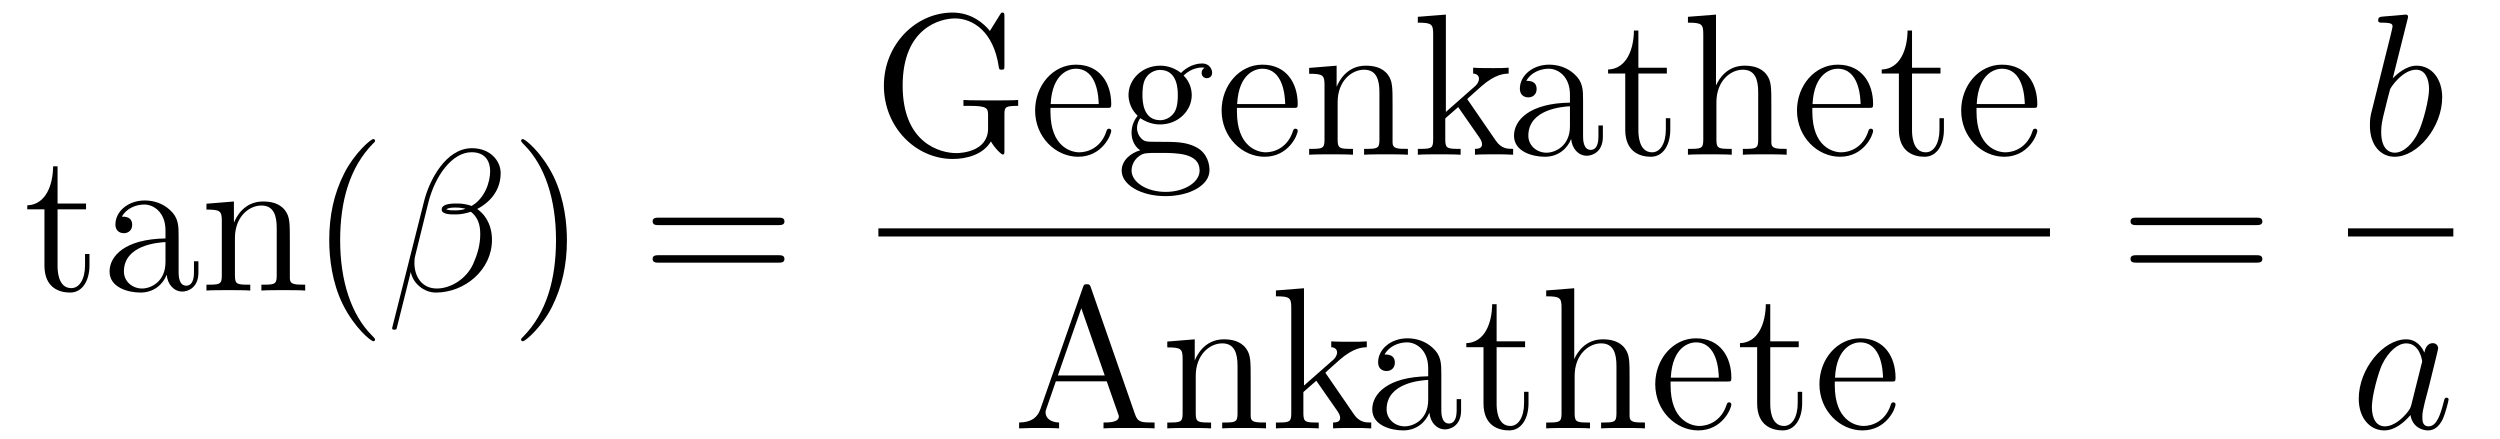
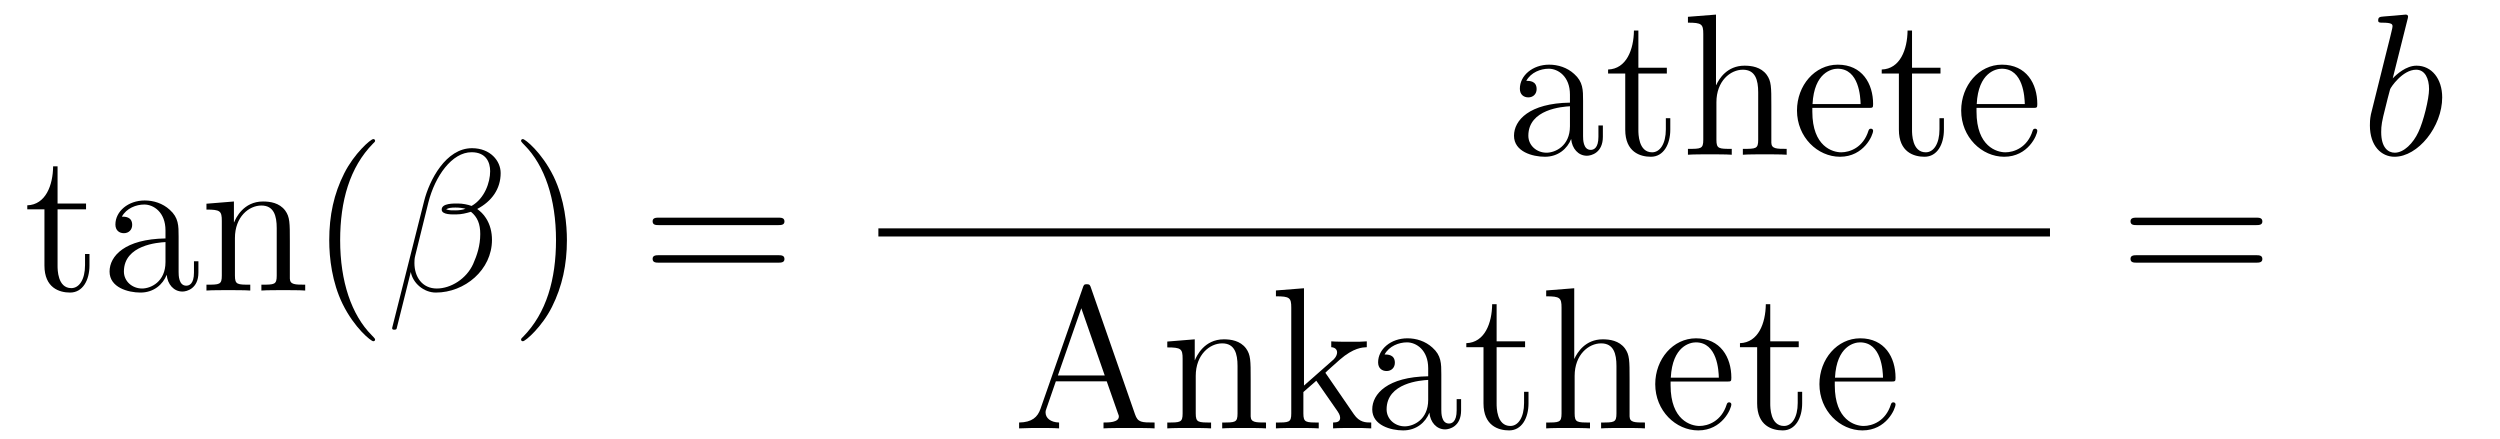
<svg xmlns="http://www.w3.org/2000/svg" height="26pt" version="1.1" viewBox="0 -26 148 26" width="148pt">
  <g id="page1">
    <g transform="matrix(1 0 0 1 -127 641)">
      <path d="M130.408 -654.606H132.094V-654.952H130.408V-657.152H130.145C130.133 -656.028 129.703 -654.881 128.615 -654.845V-654.606H129.631V-651.282C129.631 -649.955 130.516 -649.68 131.149 -649.68C131.903 -649.68 132.297 -650.422 132.297 -651.282V-651.964H132.034V-651.306C132.034 -650.446 131.688 -649.943 131.221 -649.943C130.408 -649.943 130.408 -651.055 130.408 -651.258V-654.606ZM137.574 -652.992C137.574 -653.637 137.574 -654.115 137.048 -654.582C136.63 -654.964 136.092 -655.132 135.566 -655.132C134.586 -655.132 133.832 -654.486 133.832 -653.709C133.832 -653.362 134.06 -653.195 134.335 -653.195C134.622 -653.195 134.825 -653.398 134.825 -653.685C134.825 -654.175 134.394 -654.175 134.215 -654.175C134.49 -654.677 135.064 -654.892 135.542 -654.892C136.092 -654.892 136.797 -654.438 136.797 -653.362V-652.884C134.394 -652.848 133.486 -651.844 133.486 -650.924C133.486 -649.979 134.586 -649.68 135.315 -649.68C136.104 -649.68 136.642 -650.159 136.869 -650.733C136.917 -650.171 137.287 -649.74 137.801 -649.74C138.052 -649.74 138.746 -649.908 138.746 -650.864V-651.533H138.483V-650.864C138.483 -650.182 138.196 -650.087 138.028 -650.087C137.574 -650.087 137.574 -650.72 137.574 -650.9V-652.992ZM136.797 -651.486C136.797 -650.314 135.925 -649.92 135.411 -649.92C134.825 -649.92 134.335 -650.35 134.335 -650.924C134.335 -652.502 136.367 -652.645 136.797 -652.669V-651.486ZM144.159 -652.705C144.159 -653.817 144.159 -654.151 143.885 -654.534C143.538 -655 142.976 -655.072 142.569 -655.072C141.41 -655.072 140.956 -654.08 140.86 -653.841H140.848V-655.072L139.222 -654.94V-654.593C140.035 -654.593 140.131 -654.51 140.131 -653.924V-650.685C140.131 -650.147 140 -650.147 139.222 -650.147V-649.8C139.533 -649.824 140.179 -649.824 140.513 -649.824C140.86 -649.824 141.505 -649.824 141.816 -649.8V-650.147C141.051 -650.147 140.908 -650.147 140.908 -650.685V-652.908C140.908 -654.163 141.733 -654.833 142.474 -654.833C143.215 -654.833 143.382 -654.223 143.382 -653.494V-650.685C143.382 -650.147 143.251 -650.147 142.474 -650.147V-649.8C142.785 -649.824 143.43 -649.824 143.765 -649.824C144.112 -649.824 144.757 -649.824 145.068 -649.8V-650.147C144.47 -650.147 144.171 -650.147 144.159 -650.505V-652.705ZM149.205 -646.895C149.205 -646.931 149.205 -646.955 149.002 -647.158C147.806 -648.366 147.137 -650.338 147.137 -652.777C147.137 -655.096 147.699 -657.092 149.085 -658.503C149.205 -658.61 149.205 -658.634 149.205 -658.67C149.205 -658.742 149.145 -658.766 149.097 -658.766C148.942 -658.766 147.962 -657.905 147.376 -656.733C146.766 -655.526 146.491 -654.247 146.491 -652.777C146.491 -651.712 146.658 -650.29 147.28 -649.011C147.985 -647.577 148.966 -646.799 149.097 -646.799C149.145 -646.799 149.205 -646.823 149.205 -646.895Z" fill-rule="evenodd" />
      <path d="M156.639 -656.757C156.639 -657.474 156.029 -658.227 154.941 -658.227C153.399 -658.227 152.419 -656.339 152.108 -655.096L150.219 -647.6C150.195 -647.505 150.267 -647.481 150.327 -647.481C150.411 -647.481 150.471 -647.493 150.482 -647.553L151.319 -650.9C151.439 -650.23 152.096 -649.68 152.801 -649.68C154.511 -649.68 156.125 -651.019 156.125 -652.801C156.125 -653.255 156.017 -653.709 155.766 -654.092C155.623 -654.319 155.443 -654.486 155.252 -654.629C156.113 -655.084 156.639 -655.813 156.639 -656.757ZM154.559 -654.641C154.367 -654.57 154.176 -654.546 153.949 -654.546C153.782 -654.546 153.626 -654.534 153.411 -654.606C153.531 -654.689 153.71 -654.713 153.961 -654.713C154.176 -654.713 154.391 -654.689 154.559 -654.641ZM156.017 -656.865C156.017 -656.208 155.694 -655.251 154.917 -654.809C154.69 -654.892 154.379 -654.952 154.116 -654.952C153.865 -654.952 153.148 -654.976 153.148 -654.593C153.148 -654.271 153.805 -654.307 154.009 -654.307C154.32 -654.307 154.595 -654.378 154.881 -654.462C155.264 -654.151 155.431 -653.745 155.431 -653.147C155.431 -652.454 155.24 -651.892 155.013 -651.378C154.618 -650.493 153.686 -649.92 152.861 -649.92C151.989 -649.92 151.534 -650.613 151.534 -651.426C151.534 -651.533 151.534 -651.689 151.582 -651.868L152.359 -655.012C152.754 -656.578 153.758 -657.988 154.917 -657.988C155.778 -657.988 156.017 -657.391 156.017 -656.865Z" fill-rule="evenodd" />
      <path d="M160.561 -652.777C160.561 -653.685 160.442 -655.167 159.773 -656.554C159.067 -657.988 158.087 -658.766 157.955 -658.766C157.908 -658.766 157.848 -658.742 157.848 -658.67C157.848 -658.634 157.848 -658.61 158.051 -658.407C159.247 -657.2 159.916 -655.227 159.916 -652.788C159.916 -650.469 159.354 -648.473 157.967 -647.062C157.848 -646.955 157.848 -646.931 157.848 -646.895C157.848 -646.823 157.908 -646.799 157.955 -646.799C158.111 -646.799 159.091 -647.66 159.677 -648.832C160.287 -650.051 160.561 -651.342 160.561 -652.777Z" fill-rule="evenodd" />
      <path d="M173.058 -653.673C173.225 -653.673 173.44 -653.673 173.44 -653.888C173.44 -654.115 173.237 -654.115 173.058 -654.115H166.017C165.849 -654.115 165.635 -654.115 165.635 -653.9C165.635 -653.673 165.838 -653.673 166.017 -653.673H173.058ZM173.058 -651.45C173.225 -651.45 173.44 -651.45 173.44 -651.665C173.44 -651.892 173.237 -651.892 173.058 -651.892H166.017C165.849 -651.892 165.635 -651.892 165.635 -651.677C165.635 -651.45 165.838 -651.45 166.017 -651.45H173.058Z" fill-rule="evenodd" />
-       <path d="M186.462 -660.207C186.462 -660.673 186.51 -660.733 187.275 -660.733V-661.08C186.964 -661.056 186.139 -661.056 185.781 -661.056C185.398 -661.056 184.358 -661.056 184.035 -661.08V-660.733H184.406C185.458 -660.733 185.494 -660.589 185.494 -660.159V-659.394C185.494 -658.031 183.928 -657.936 183.617 -657.936C182.673 -657.936 180.437 -658.509 180.437 -661.928C180.437 -665.383 182.697 -665.909 183.533 -665.909C184.573 -665.909 185.817 -665.156 186.128 -663.04C186.151 -662.908 186.151 -662.873 186.295 -662.873C186.462 -662.873 186.462 -662.908 186.462 -663.147V-665.981C186.462 -666.196 186.462 -666.256 186.342 -666.256C186.271 -666.256 186.259 -666.232 186.187 -666.112L185.602 -665.168C185.255 -665.598 184.526 -666.256 183.39 -666.256C181.226 -666.256 179.326 -664.379 179.326 -661.928C179.326 -659.454 181.226 -657.589 183.402 -657.589C184.251 -657.589 185.219 -657.864 185.661 -658.629C185.876 -658.247 186.271 -657.852 186.367 -657.852S186.462 -657.924 186.462 -658.115V-660.207ZM192.498 -660.613C192.761 -660.613 192.785 -660.613 192.785 -660.841C192.785 -662.048 192.139 -663.172 190.693 -663.172C189.331 -663.172 188.279 -661.94 188.279 -660.458C188.279 -658.88 189.498 -657.72 190.825 -657.72C192.247 -657.72 192.785 -659.012 192.785 -659.262C192.785 -659.334 192.726 -659.382 192.654 -659.382C192.558 -659.382 192.534 -659.322 192.51 -659.262C192.199 -658.258 191.399 -657.983 190.896 -657.983S189.187 -658.318 189.187 -660.386V-660.613H192.498ZM189.199 -660.841C189.295 -662.717 190.347 -662.932 190.681 -662.932C191.961 -662.932 192.032 -661.247 192.044 -660.841H189.199ZM194.502 -660.004C195.065 -659.633 195.542 -659.633 195.674 -659.633C196.75 -659.633 197.551 -660.446 197.551 -661.367C197.551 -661.689 197.455 -662.143 197.072 -662.526C197.538 -663.004 198.101 -663.004 198.161 -663.004C198.209 -663.004 198.268 -663.004 198.316 -662.98C198.196 -662.932 198.137 -662.813 198.137 -662.681C198.137 -662.514 198.256 -662.371 198.448 -662.371C198.542 -662.371 198.758 -662.43 198.758 -662.693C198.758 -662.908 198.59 -663.243 198.173 -663.243C197.551 -663.243 197.084 -662.861 196.918 -662.681C196.559 -662.956 196.14 -663.112 195.685 -663.112C194.61 -663.112 193.808 -662.299 193.808 -661.378C193.808 -660.697 194.227 -660.255 194.347 -660.147C194.203 -659.968 193.988 -659.621 193.988 -659.155C193.988 -658.462 194.407 -658.163 194.502 -658.103C193.952 -657.948 193.403 -657.517 193.403 -656.896C193.403 -656.071 194.526 -655.389 195.997 -655.389C197.419 -655.389 198.602 -656.023 198.602 -656.92C198.602 -657.218 198.518 -657.924 197.802 -658.294C197.192 -658.605 196.595 -658.605 195.566 -658.605C194.837 -658.605 194.753 -658.605 194.538 -658.832C194.418 -658.952 194.311 -659.179 194.311 -659.43C194.311 -659.633 194.383 -659.836 194.502 -660.004ZM195.685 -659.884C194.634 -659.884 194.634 -661.092 194.634 -661.367C194.634 -661.582 194.634 -662.072 194.837 -662.394C195.065 -662.741 195.422 -662.861 195.674 -662.861C196.726 -662.861 196.726 -661.653 196.726 -661.378C196.726 -661.163 196.726 -660.673 196.523 -660.35C196.296 -660.004 195.937 -659.884 195.685 -659.884ZM196.008 -655.64C194.861 -655.64 193.988 -656.226 193.988 -656.907C193.988 -657.003 194.012 -657.469 194.466 -657.78C194.73 -657.948 194.837 -657.948 195.674 -657.948C196.666 -657.948 198.017 -657.948 198.017 -656.907C198.017 -656.202 197.108 -655.64 196.008 -655.64ZM203.538 -660.613C203.801 -660.613 203.825 -660.613 203.825 -660.841C203.825 -662.048 203.179 -663.172 201.733 -663.172C200.37 -663.172 199.319 -661.94 199.319 -660.458C199.319 -658.88 200.538 -657.72 201.864 -657.72C203.287 -657.72 203.825 -659.012 203.825 -659.262C203.825 -659.334 203.765 -659.382 203.694 -659.382C203.598 -659.382 203.574 -659.322 203.55 -659.262C203.239 -658.258 202.439 -657.983 201.936 -657.983C201.434 -657.983 200.227 -658.318 200.227 -660.386V-660.613H203.538ZM200.239 -660.841C200.334 -662.717 201.386 -662.932 201.721 -662.932C203 -662.932 203.072 -661.247 203.084 -660.841H200.239ZM209.44 -660.745C209.44 -661.857 209.44 -662.191 209.165 -662.574C208.818 -663.04 208.256 -663.112 207.85 -663.112C206.689 -663.112 206.236 -662.12 206.14 -661.881H206.128V-663.112L204.502 -662.98V-662.633C205.315 -662.633 205.411 -662.55 205.411 -661.964V-658.725C205.411 -658.187 205.279 -658.187 204.502 -658.187V-657.84C204.814 -657.864 205.458 -657.864 205.793 -657.864C206.14 -657.864 206.785 -657.864 207.096 -657.84V-658.187C206.332 -658.187 206.188 -658.187 206.188 -658.725V-660.948C206.188 -662.203 207.012 -662.873 207.754 -662.873C208.495 -662.873 208.662 -662.263 208.662 -661.534V-658.725C208.662 -658.187 208.531 -658.187 207.754 -658.187V-657.84C208.064 -657.864 208.71 -657.864 209.045 -657.864C209.392 -657.864 210.037 -657.864 210.348 -657.84V-658.187C209.75 -658.187 209.452 -658.187 209.44 -658.545V-660.745ZM213.947 -661.008C213.947 -661.02 213.863 -661.115 213.863 -661.128C213.863 -661.163 214.616 -661.809 214.712 -661.904C215.537 -662.622 216.062 -662.633 216.313 -662.646V-662.992C216.074 -662.968 215.764 -662.968 215.405 -662.968C215.094 -662.968 214.484 -662.968 214.21 -662.992V-662.646C214.414 -662.633 214.556 -662.526 214.556 -662.335C214.556 -662.096 214.318 -661.881 214.306 -661.881L212.596 -660.374V-666.136L210.935 -666.005V-665.658C211.747 -665.658 211.843 -665.574 211.843 -664.988V-658.725C211.843 -658.187 211.711 -658.187 210.935 -658.187V-657.84C211.268 -657.864 211.843 -657.864 212.202 -657.864C212.56 -657.864 213.134 -657.864 213.469 -657.84V-658.187C212.704 -658.187 212.56 -658.187 212.56 -658.725V-659.992L213.325 -660.661L214.472 -659.012C214.652 -658.76 214.736 -658.629 214.736 -658.462C214.736 -658.247 214.568 -658.187 214.318 -658.187V-657.84C214.616 -657.864 215.202 -657.864 215.525 -657.864C216.038 -657.864 216.062 -657.864 216.577 -657.84V-658.187C216.254 -658.187 215.884 -658.187 215.549 -658.677L213.947 -661.008Z" fill-rule="evenodd" />
      <path d="M220.718 -661.032C220.718 -661.677 220.718 -662.155 220.192 -662.622C219.774 -663.004 219.235 -663.172 218.71 -663.172C217.729 -663.172 216.976 -662.526 216.976 -661.749C216.976 -661.402 217.204 -661.235 217.478 -661.235C217.765 -661.235 217.968 -661.438 217.968 -661.725C217.968 -662.215 217.538 -662.215 217.358 -662.215C217.633 -662.717 218.208 -662.932 218.686 -662.932C219.235 -662.932 219.941 -662.478 219.941 -661.402V-660.924C217.538 -660.888 216.629 -659.884 216.629 -658.964C216.629 -658.019 217.729 -657.72 218.459 -657.72C219.247 -657.72 219.785 -658.199 220.013 -658.773C220.061 -658.211 220.43 -657.78 220.945 -657.78C221.196 -657.78 221.89 -657.948 221.89 -658.904V-659.573H221.627V-658.904C221.627 -658.222 221.339 -658.127 221.172 -658.127C220.718 -658.127 220.718 -658.76 220.718 -658.94V-661.032ZM219.941 -659.526C219.941 -658.354 219.068 -657.96 218.554 -657.96C217.968 -657.96 217.478 -658.39 217.478 -658.964C217.478 -660.542 219.51 -660.685 219.941 -660.709V-659.526ZM223.992 -662.646H225.677V-662.992H223.992V-665.192H223.729C223.717 -664.068 223.286 -662.921 222.199 -662.885V-662.646H223.214V-659.322C223.214 -657.995 224.099 -657.72 224.732 -657.72C225.486 -657.72 225.881 -658.462 225.881 -659.322V-660.004H225.618V-659.346C225.618 -658.486 225.271 -657.983 224.804 -657.983C223.992 -657.983 223.992 -659.095 223.992 -659.298V-662.646ZM231.863 -660.745C231.863 -661.857 231.863 -662.191 231.588 -662.574C231.241 -663.04 230.68 -663.112 230.273 -663.112C229.244 -663.112 228.767 -662.335 228.6 -661.964H228.587V-666.136L226.926 -666.005V-665.658C227.738 -665.658 227.834 -665.574 227.834 -664.988V-658.725C227.834 -658.187 227.702 -658.187 226.926 -658.187V-657.84C227.237 -657.864 227.882 -657.864 228.217 -657.864C228.564 -657.864 229.208 -657.864 229.52 -657.84V-658.187C228.755 -658.187 228.612 -658.187 228.612 -658.725V-660.948C228.612 -662.203 229.436 -662.873 230.177 -662.873C230.918 -662.873 231.085 -662.263 231.085 -661.534V-658.725C231.085 -658.187 230.954 -658.187 230.177 -658.187V-657.84C230.489 -657.864 231.133 -657.864 231.468 -657.864C231.815 -657.864 232.46 -657.864 232.771 -657.84V-658.187C232.174 -658.187 231.875 -658.187 231.863 -658.545V-660.745ZM237.601 -660.613C237.864 -660.613 237.888 -660.613 237.888 -660.841C237.888 -662.048 237.242 -663.172 235.796 -663.172C234.434 -663.172 233.382 -661.94 233.382 -660.458C233.382 -658.88 234.601 -657.72 235.928 -657.72C237.35 -657.72 237.888 -659.012 237.888 -659.262C237.888 -659.334 237.829 -659.382 237.757 -659.382C237.661 -659.382 237.637 -659.322 237.613 -659.262C237.302 -658.258 236.502 -657.983 235.999 -657.983C235.498 -657.983 234.29 -658.318 234.29 -660.386V-660.613H237.601ZM234.302 -660.841C234.398 -662.717 235.45 -662.932 235.784 -662.932C237.064 -662.932 237.136 -661.247 237.148 -660.841H234.302ZM240.192 -662.646H241.877V-662.992H240.192V-665.192H239.928C239.916 -664.068 239.486 -662.921 238.398 -662.885V-662.646H239.414V-659.322C239.414 -657.995 240.299 -657.72 240.932 -657.72C241.686 -657.72 242.08 -658.462 242.08 -659.322V-660.004H241.817V-659.346C241.817 -658.486 241.471 -657.983 241.004 -657.983C240.192 -657.983 240.192 -659.095 240.192 -659.298V-662.646ZM247.321 -660.613C247.584 -660.613 247.608 -660.613 247.608 -660.841C247.608 -662.048 246.962 -663.172 245.516 -663.172C244.153 -663.172 243.102 -661.94 243.102 -660.458C243.102 -658.88 244.321 -657.72 245.647 -657.72C247.07 -657.72 247.608 -659.012 247.608 -659.262C247.608 -659.334 247.549 -659.382 247.477 -659.382C247.381 -659.382 247.357 -659.322 247.333 -659.262C247.022 -658.258 246.222 -657.983 245.719 -657.983C245.218 -657.983 244.01 -658.318 244.01 -660.386V-660.613H247.321ZM244.022 -660.841C244.117 -662.717 245.17 -662.932 245.504 -662.932C246.784 -662.932 246.856 -661.247 246.868 -660.841H244.022Z" fill-rule="evenodd" />
      <path d="M179 -653H248.359V-653.481H179" />
      <path d="M191.586 -649.96C191.538 -650.103 191.514 -650.175 191.347 -650.175C191.18 -650.175 191.156 -650.139 191.096 -649.948L188.598 -642.8C188.43 -642.309 188.096 -641.999 187.331 -641.987V-641.64C188.06 -641.664 188.084 -641.664 188.478 -641.664C188.813 -641.664 189.387 -641.664 189.698 -641.64V-641.987C189.195 -641.999 188.897 -642.25 188.897 -642.584C188.897 -642.656 188.897 -642.68 188.956 -642.835L189.506 -644.425H192.518L193.176 -642.548C193.236 -642.405 193.236 -642.381 193.236 -642.345C193.236 -641.987 192.626 -641.987 192.328 -641.987V-641.64C192.602 -641.664 193.547 -641.664 193.882 -641.664S195.077 -641.664 195.352 -641.64V-641.987C194.575 -641.987 194.359 -641.987 194.192 -642.477L191.586 -649.96ZM191.013 -648.753L192.4 -644.772H189.626L191.013 -648.753ZM201.04 -644.545C201.04 -645.657 201.04 -645.991 200.765 -646.374C200.418 -646.84 199.856 -646.912 199.45 -646.912C198.29 -646.912 197.836 -645.92 197.741 -645.681H197.729V-646.912L196.103 -646.78V-646.433C196.915 -646.433 197.011 -646.35 197.011 -645.764V-642.525C197.011 -641.987 196.879 -641.987 196.103 -641.987V-641.64C196.414 -641.664 197.059 -641.664 197.393 -641.664C197.741 -641.664 198.385 -641.664 198.696 -641.64V-641.987C197.932 -641.987 197.788 -641.987 197.788 -642.525V-644.748C197.788 -646.003 198.613 -646.673 199.354 -646.673C200.095 -646.673 200.262 -646.063 200.262 -645.334V-642.525C200.262 -641.987 200.131 -641.987 199.354 -641.987V-641.64C199.664 -641.664 200.31 -641.664 200.645 -641.664C200.992 -641.664 201.637 -641.664 201.948 -641.64V-641.987C201.35 -641.987 201.052 -641.987 201.04 -642.345V-644.545ZM205.547 -644.808C205.547 -644.82 205.463 -644.915 205.463 -644.928C205.463 -644.963 206.216 -645.609 206.312 -645.704C207.137 -646.422 207.662 -646.433 207.914 -646.446V-646.792C207.674 -646.768 207.364 -646.768 207.006 -646.768C206.694 -646.768 206.084 -646.768 205.81 -646.792V-646.446C206.014 -646.433 206.156 -646.326 206.156 -646.135C206.156 -645.896 205.918 -645.681 205.906 -645.681L204.196 -644.174V-649.936L202.535 -649.805V-649.458C203.347 -649.458 203.443 -649.374 203.443 -648.788V-642.525C203.443 -641.987 203.311 -641.987 202.535 -641.987V-641.64C202.87 -641.664 203.443 -641.664 203.802 -641.664C204.16 -641.664 204.734 -641.664 205.069 -641.64V-641.987C204.304 -641.987 204.16 -641.987 204.16 -642.525V-643.792L204.925 -644.461L206.072 -642.812C206.252 -642.56 206.336 -642.429 206.336 -642.262C206.336 -642.047 206.168 -641.987 205.918 -641.987V-641.64C206.216 -641.664 206.802 -641.664 207.125 -641.664C207.638 -641.664 207.662 -641.664 208.177 -641.64V-641.987C207.854 -641.987 207.484 -641.987 207.149 -642.477L205.547 -644.808Z" fill-rule="evenodd" />
      <path d="M212.326 -644.832C212.326 -645.477 212.326 -645.955 211.8 -646.422C211.381 -646.804 210.844 -646.972 210.318 -646.972C209.338 -646.972 208.584 -646.326 208.584 -645.549C208.584 -645.202 208.811 -645.035 209.087 -645.035C209.374 -645.035 209.576 -645.238 209.576 -645.525C209.576 -646.015 209.146 -646.015 208.967 -646.015C209.242 -646.517 209.815 -646.732 210.294 -646.732C210.844 -646.732 211.549 -646.278 211.549 -645.202V-644.724C209.146 -644.688 208.237 -643.684 208.237 -642.764C208.237 -641.819 209.338 -641.52 210.066 -641.52C210.856 -641.52 211.393 -641.999 211.621 -642.573C211.668 -642.011 212.039 -641.58 212.552 -641.58C212.804 -641.58 213.497 -641.748 213.497 -642.704V-643.373H213.234V-642.704C213.234 -642.022 212.947 -641.927 212.78 -641.927C212.326 -641.927 212.326 -642.56 212.326 -642.74V-644.832ZM211.549 -643.326C211.549 -642.154 210.677 -641.76 210.162 -641.76C209.576 -641.76 209.087 -642.19 209.087 -642.764C209.087 -644.342 211.118 -644.485 211.549 -644.509V-643.326ZM215.6 -646.446H217.285V-646.792H215.6V-648.992H215.336C215.324 -647.868 214.895 -646.721 213.806 -646.685V-646.446H214.823V-643.122C214.823 -641.795 215.707 -641.52 216.341 -641.52C217.094 -641.52 217.488 -642.262 217.488 -643.122V-643.804H217.225V-643.146C217.225 -642.286 216.878 -641.783 216.413 -641.783C215.6 -641.783 215.6 -642.895 215.6 -643.098V-646.446ZM223.471 -644.545C223.471 -645.657 223.471 -645.991 223.196 -646.374C222.85 -646.84 222.288 -646.912 221.881 -646.912C220.853 -646.912 220.375 -646.135 220.207 -645.764H220.195V-649.936L218.534 -649.805V-649.458C219.347 -649.458 219.443 -649.374 219.443 -648.788V-642.525C219.443 -641.987 219.311 -641.987 218.534 -641.987V-641.64C218.845 -641.664 219.49 -641.664 219.824 -641.664C220.171 -641.664 220.817 -641.664 221.128 -641.64V-641.987C220.363 -641.987 220.219 -641.987 220.219 -642.525V-644.748C220.219 -646.003 221.045 -646.673 221.785 -646.673C222.527 -646.673 222.694 -646.063 222.694 -645.334V-642.525C222.694 -641.987 222.563 -641.987 221.785 -641.987V-641.64C222.096 -641.664 222.742 -641.664 223.076 -641.664C223.423 -641.664 224.069 -641.664 224.38 -641.64V-641.987C223.782 -641.987 223.483 -641.987 223.471 -642.345V-644.545ZM229.21 -644.413C229.472 -644.413 229.496 -644.413 229.496 -644.641C229.496 -645.848 228.851 -646.972 227.405 -646.972C226.042 -646.972 224.99 -645.74 224.99 -644.258C224.99 -642.68 226.21 -641.52 227.536 -641.52C228.959 -641.52 229.496 -642.812 229.496 -643.062C229.496 -643.134 229.436 -643.182 229.366 -643.182C229.27 -643.182 229.246 -643.122 229.222 -643.062C228.911 -642.058 228.11 -641.783 227.608 -641.783C227.106 -641.783 225.899 -642.118 225.899 -644.186V-644.413H229.21ZM225.911 -644.641C226.006 -646.517 227.058 -646.732 227.393 -646.732C228.672 -646.732 228.744 -645.047 228.755 -644.641H225.911ZM231.799 -646.446H233.485V-646.792H231.799V-648.992H231.536C231.524 -647.868 231.095 -646.721 230.006 -646.685V-646.446H231.023V-643.122C231.023 -641.795 231.907 -641.52 232.541 -641.52C233.293 -641.52 233.688 -642.262 233.688 -643.122V-643.804H233.425V-643.146C233.425 -642.286 233.078 -641.783 232.613 -641.783C231.799 -641.783 231.799 -642.895 231.799 -643.098V-646.446ZM238.93 -644.413C239.192 -644.413 239.216 -644.413 239.216 -644.641C239.216 -645.848 238.571 -646.972 237.125 -646.972C235.762 -646.972 234.71 -645.74 234.71 -644.258C234.71 -642.68 235.928 -641.52 237.256 -641.52C238.679 -641.52 239.216 -642.812 239.216 -643.062C239.216 -643.134 239.156 -643.182 239.084 -643.182C238.99 -643.182 238.966 -643.122 238.942 -643.062C238.631 -642.058 237.83 -641.783 237.328 -641.783C236.826 -641.783 235.619 -642.118 235.619 -644.186V-644.413H238.93ZM235.631 -644.641C235.726 -646.517 236.778 -646.732 237.113 -646.732C238.392 -646.732 238.463 -645.047 238.475 -644.641H235.631Z" fill-rule="evenodd" />
      <path d="M260.549 -653.673C260.717 -653.673 260.932 -653.673 260.932 -653.888C260.932 -654.115 260.729 -654.115 260.549 -654.115H253.508C253.34 -654.115 253.126 -654.115 253.126 -653.9C253.126 -653.673 253.328 -653.673 253.508 -653.673H260.549ZM260.549 -651.45C260.717 -651.45 260.932 -651.45 260.932 -651.665C260.932 -651.892 260.729 -651.892 260.549 -651.892H253.508C253.34 -651.892 253.126 -651.892 253.126 -651.677C253.126 -651.45 253.328 -651.45 253.508 -651.45H260.549Z" fill-rule="evenodd" />
      <path d="M269.521 -665.837C269.533 -665.885 269.557 -665.957 269.557 -666.017C269.557 -666.136 269.438 -666.136 269.413 -666.136C269.402 -666.136 268.972 -666.1 268.757 -666.076C268.553 -666.064 268.374 -666.041 268.159 -666.028C267.872 -666.005 267.788 -665.993 267.788 -665.778C267.788 -665.658 267.907 -665.658 268.027 -665.658C268.637 -665.658 268.637 -665.55 268.637 -665.431C268.637 -665.347 268.541 -665.001 268.494 -664.785L268.206 -663.638C268.087 -663.16 267.406 -660.446 267.358 -660.231C267.298 -659.932 267.298 -659.729 267.298 -659.573C267.298 -658.354 267.979 -657.72 268.757 -657.72C270.143 -657.72 271.578 -659.502 271.578 -661.235C271.578 -662.335 270.956 -663.112 270.059 -663.112C269.438 -663.112 268.876 -662.598 268.649 -662.359L269.521 -665.837ZM268.769 -657.96C268.386 -657.96 267.967 -658.247 267.967 -659.179C267.967 -659.573 268.003 -659.8 268.218 -660.637C268.254 -660.793 268.446 -661.558 268.494 -661.713C268.517 -661.809 269.222 -662.873 270.035 -662.873C270.562 -662.873 270.8 -662.347 270.8 -661.725C270.8 -661.151 270.466 -659.8 270.167 -659.179C269.868 -658.533 269.318 -657.96 268.769 -657.96Z" fill-rule="evenodd" />
-       <path d="M266 -653H272.238V-653.481H266" />
-       <path d="M269.758 -643.062C269.699 -642.859 269.699 -642.835 269.531 -642.608C269.268 -642.273 268.742 -641.76 268.181 -641.76C267.69 -641.76 267.415 -642.202 267.415 -642.907C267.415 -643.565 267.786 -644.903 268.013 -645.406C268.42 -646.242 268.981 -646.673 269.448 -646.673C270.236 -646.673 270.392 -645.693 270.392 -645.597C270.392 -645.585 270.356 -645.429 270.344 -645.406L269.758 -643.062ZM270.523 -646.123C270.392 -646.433 270.07 -646.912 269.448 -646.912C268.097 -646.912 266.638 -645.167 266.638 -643.397C266.638 -642.214 267.331 -641.52 268.145 -641.52C268.802 -641.52 269.364 -642.034 269.699 -642.429C269.818 -641.724 270.379 -641.52 270.738 -641.52S271.384 -641.736 271.6 -642.166C271.79 -642.573 271.958 -643.302 271.958 -643.349C271.958 -643.409 271.91 -643.457 271.838 -643.457C271.73 -643.457 271.718 -643.397 271.67 -643.218C271.492 -642.513 271.265 -641.76 270.774 -641.76C270.427 -641.76 270.403 -642.07 270.403 -642.309C270.403 -642.584 270.439 -642.716 270.547 -643.182C270.631 -643.481 270.691 -643.744 270.786 -644.091C271.229 -645.884 271.337 -646.314 271.337 -646.386C271.337 -646.553 271.205 -646.685 271.025 -646.685C270.643 -646.685 270.547 -646.266 270.523 -646.123Z" fill-rule="evenodd" />
    </g>
  </g>
</svg>